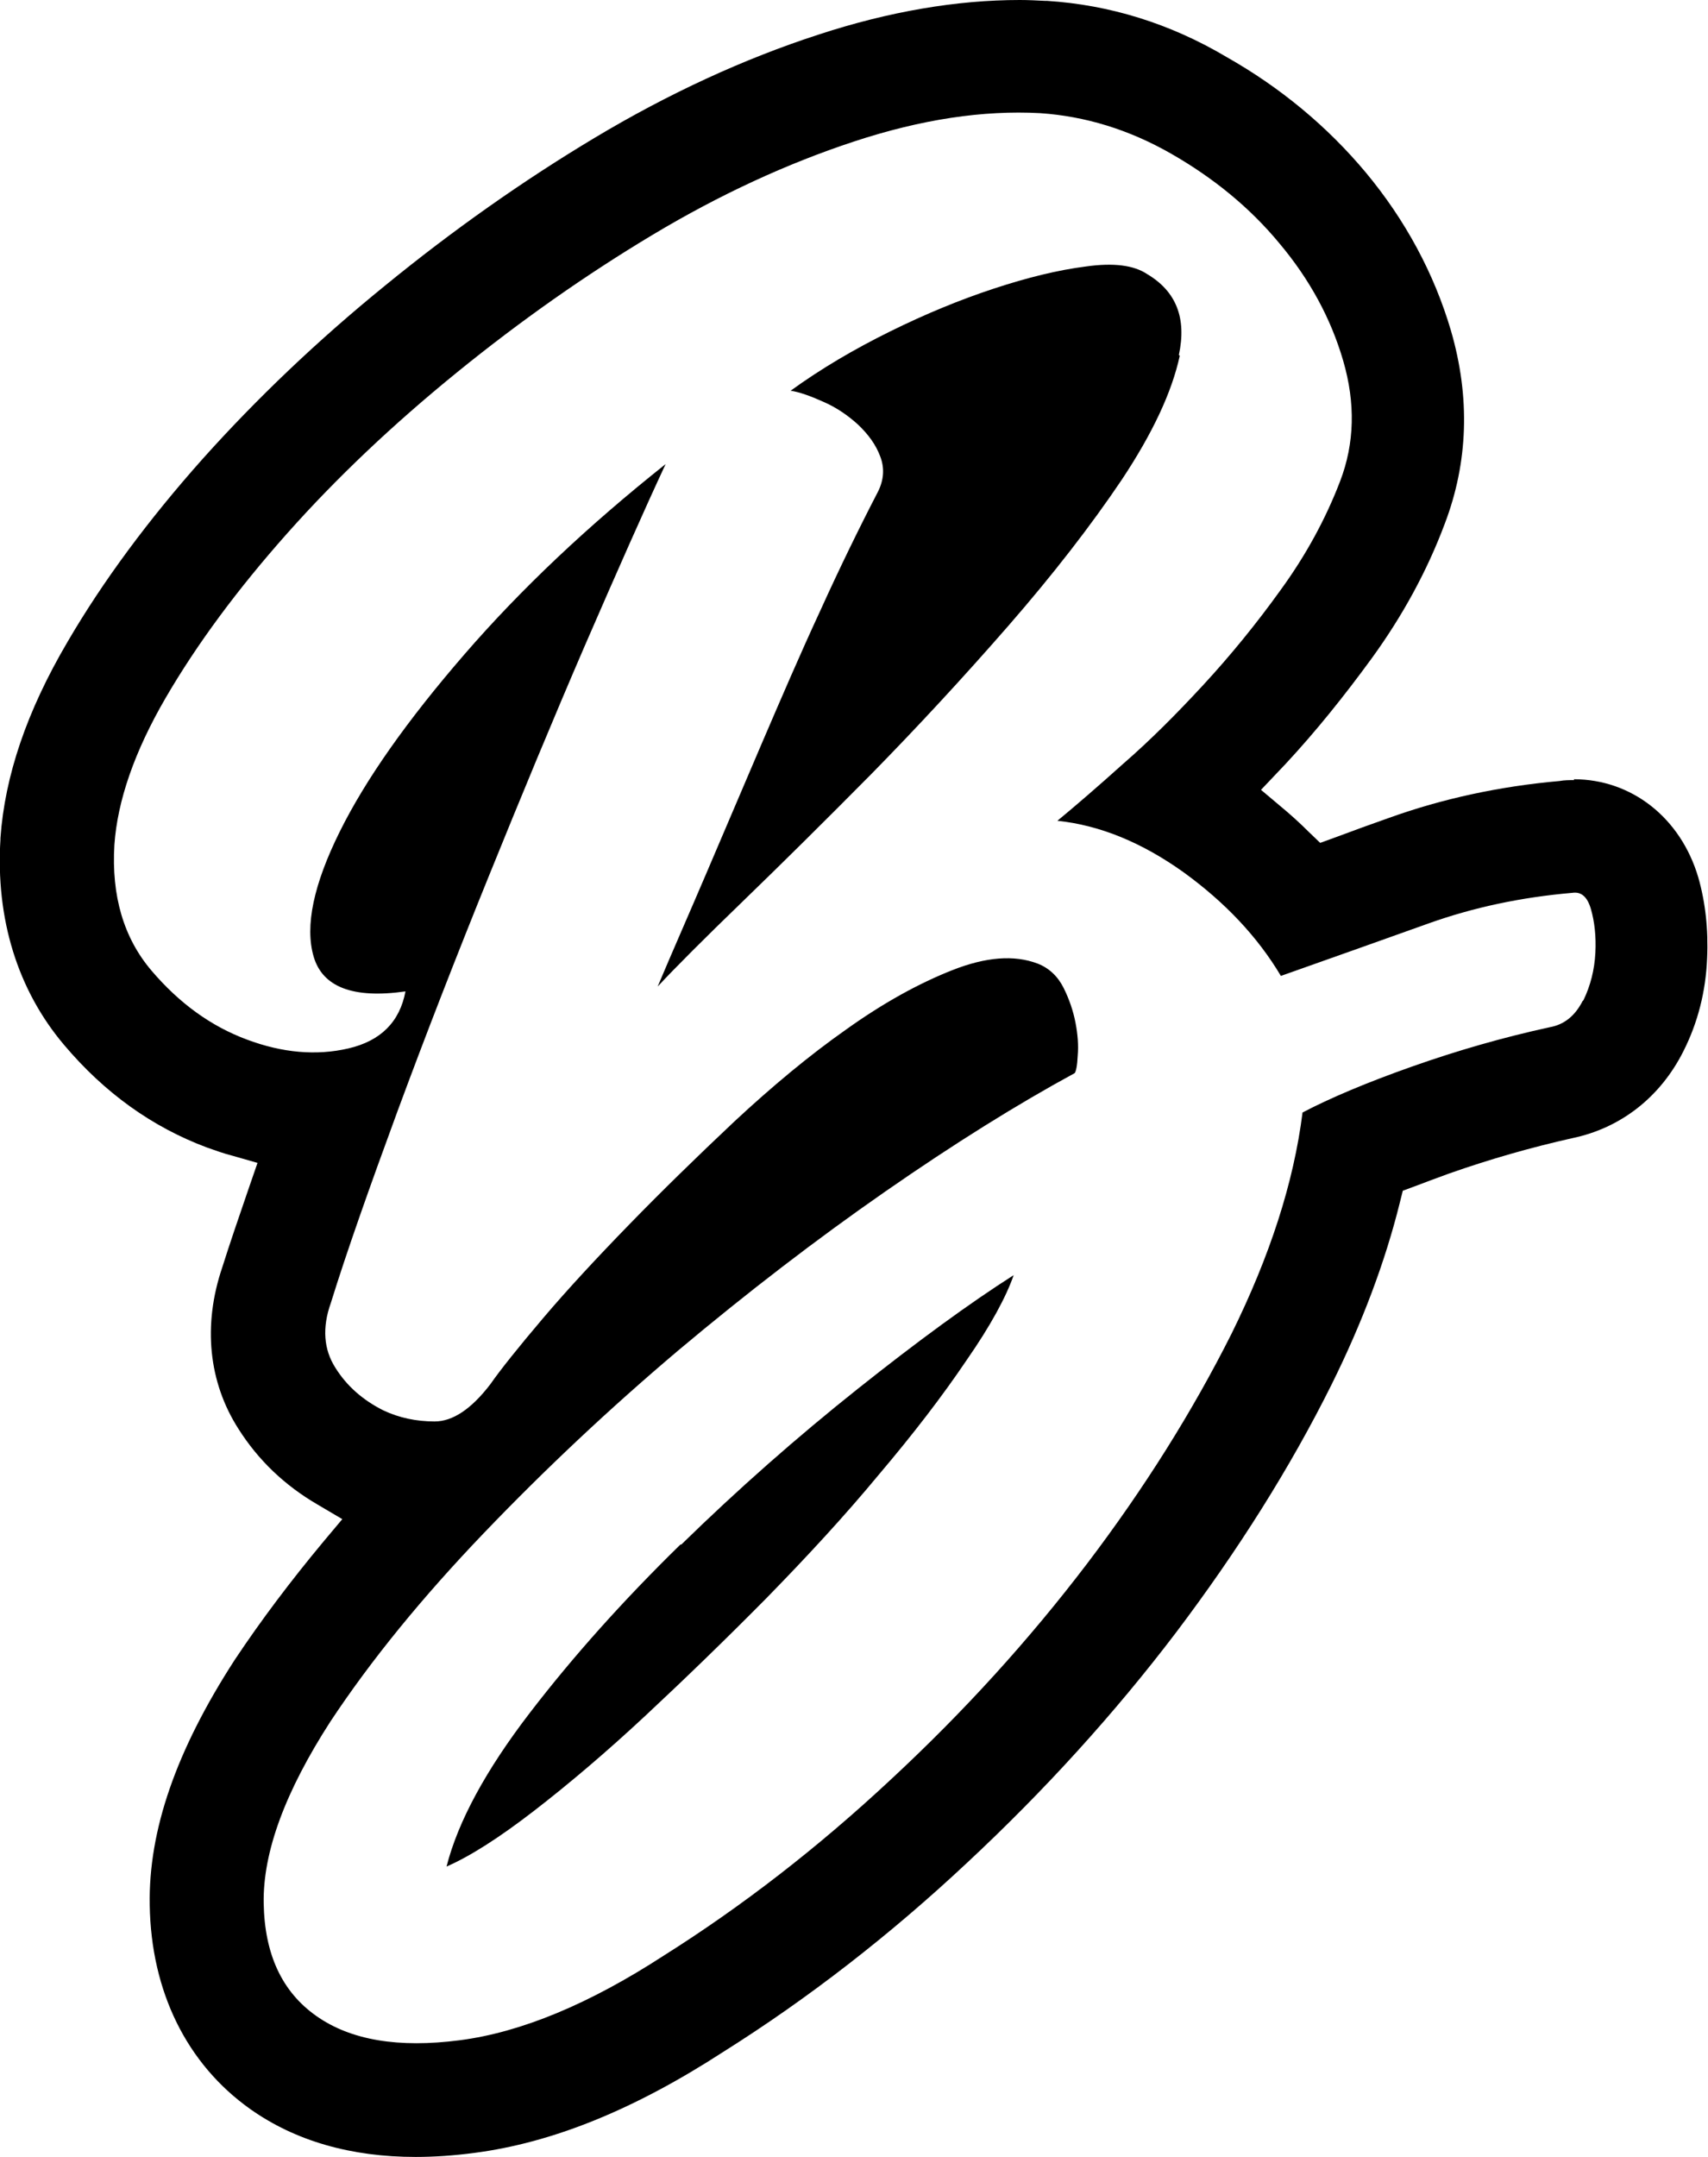
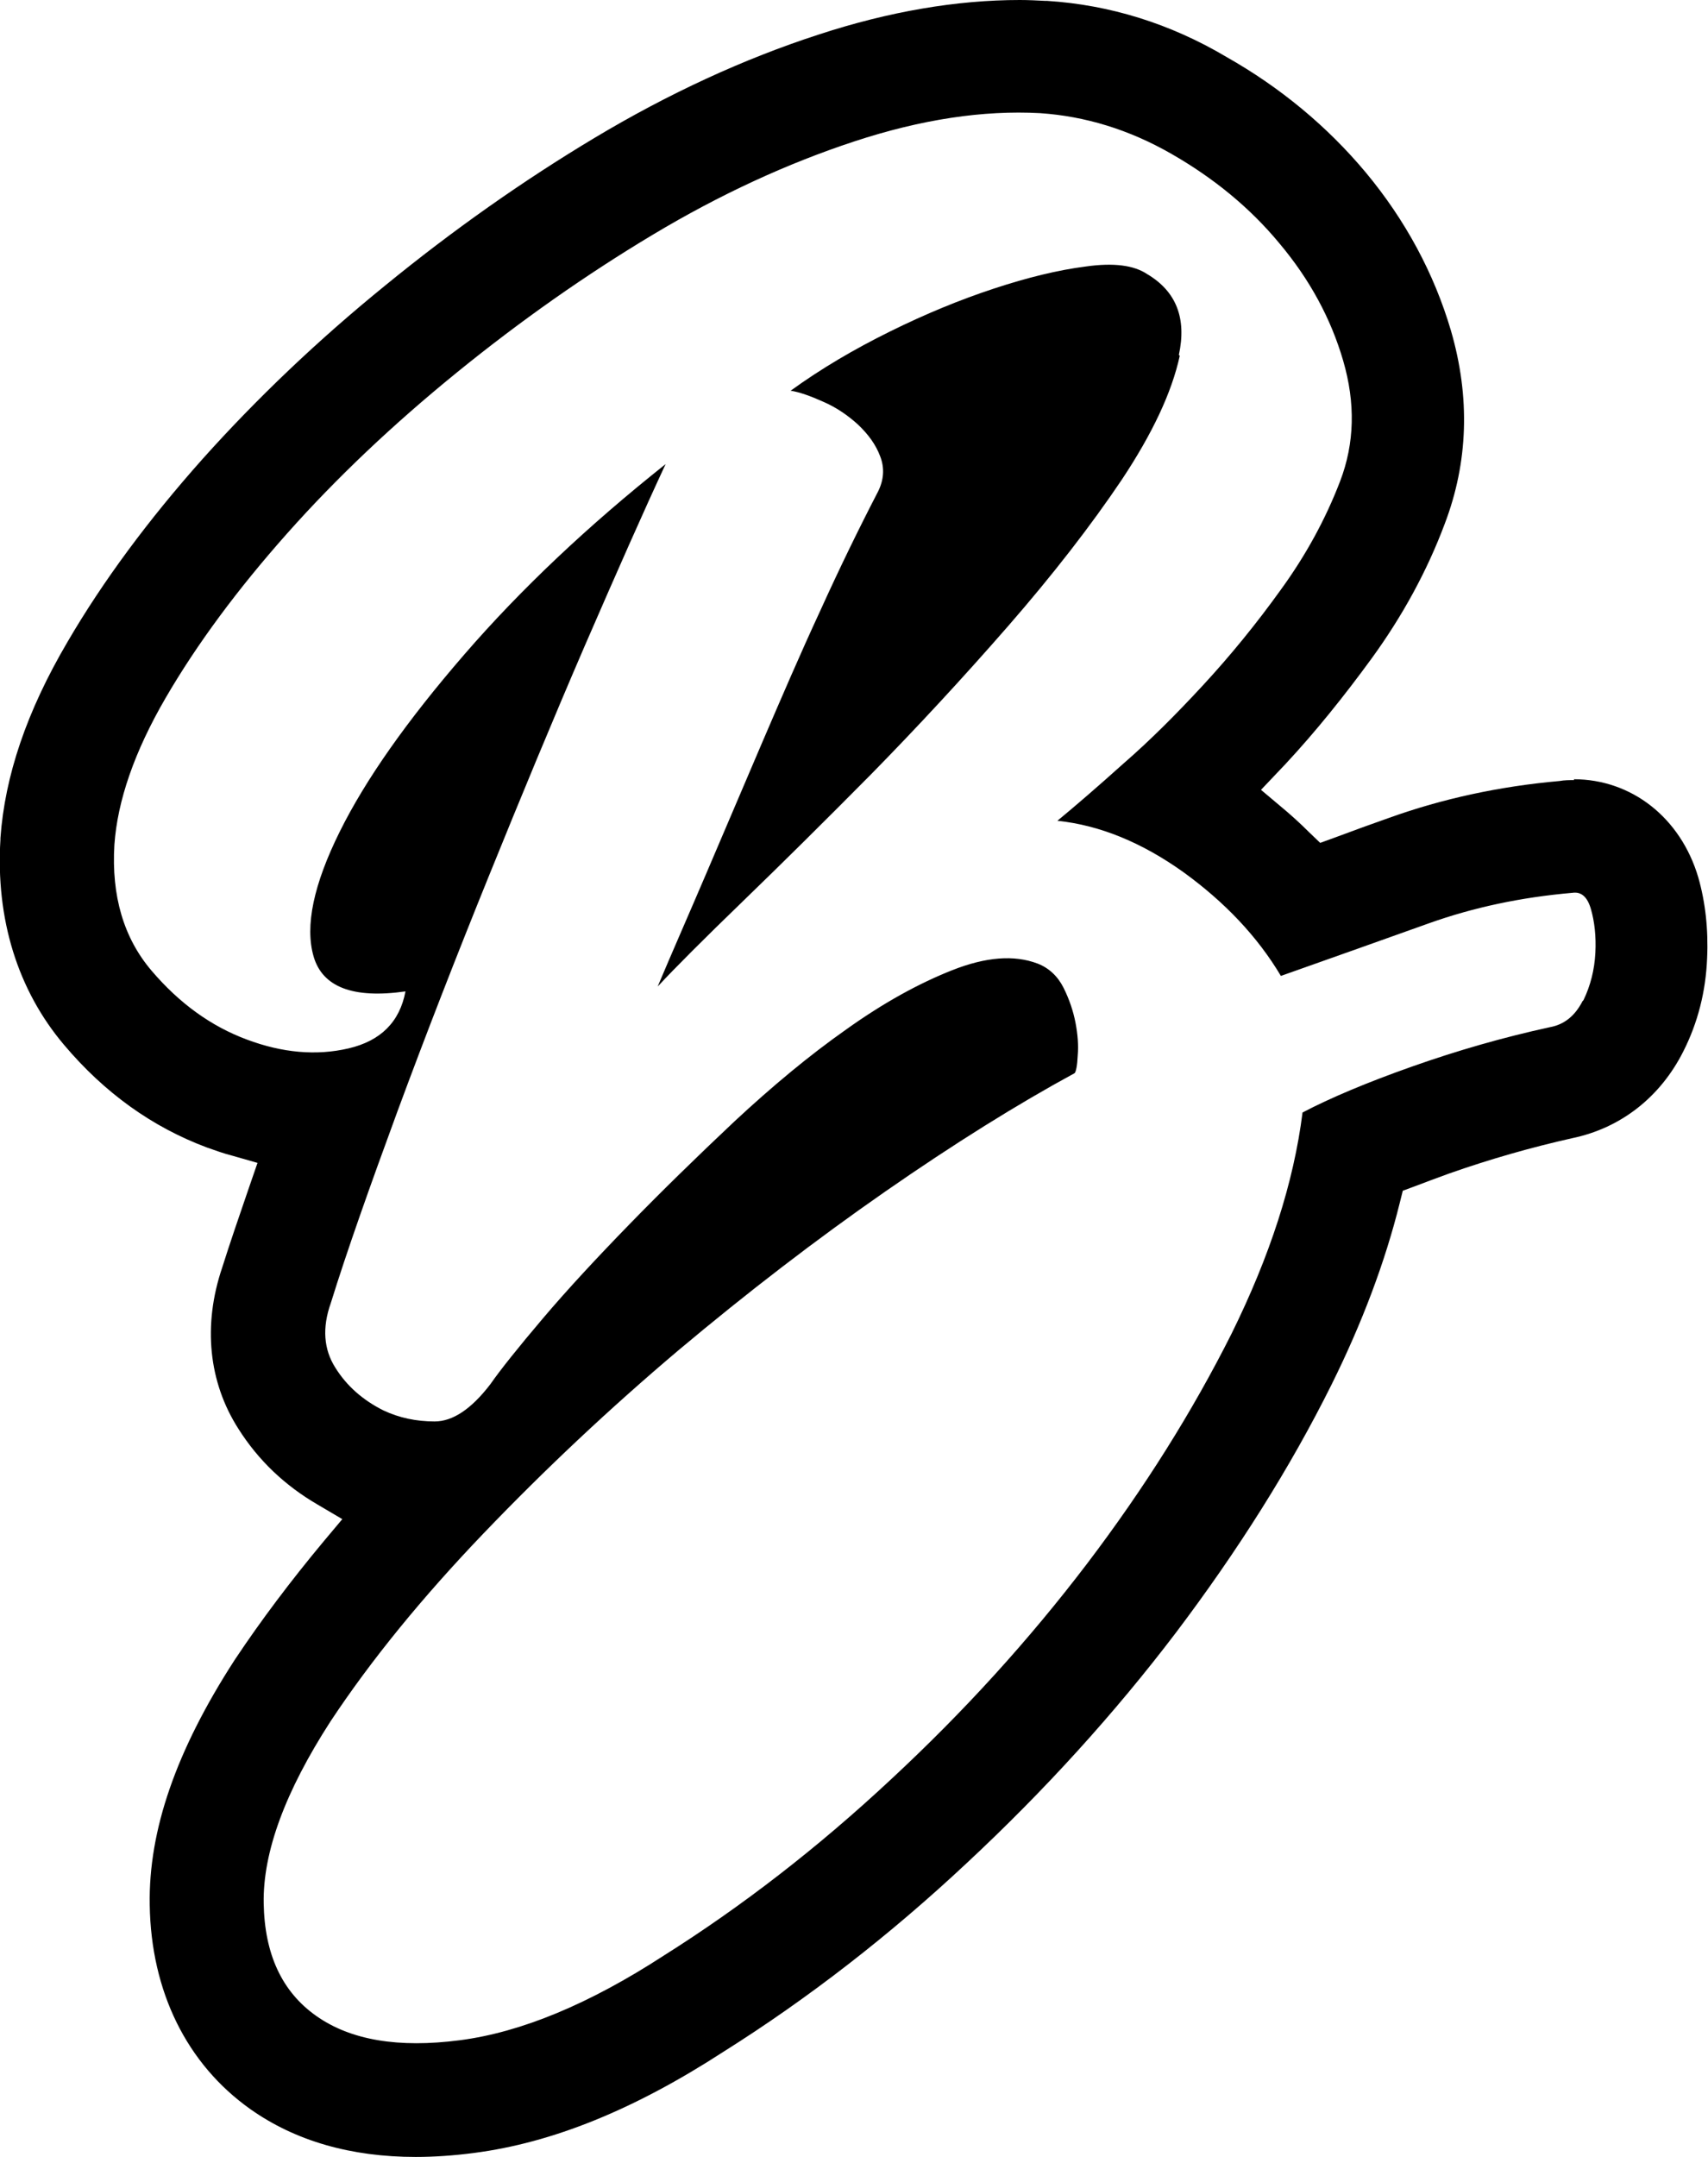
<svg xmlns="http://www.w3.org/2000/svg" id="Capa_2" data-name="Capa 2" viewBox="0 0 38.67 48.8">
  <g id="Capa_1-2" data-name="Capa 1">
    <g>
      <path d="M35.64,17.65c-.11,0-.22,0-.33,.02-1.36,.12-2.65,.4-3.85,.83-.4,.14-.81,.29-1.24,.45l-.33,.12-.25-.24c-.2-.2-.42-.4-.65-.59l-.44-.37,.56-.59c.68-.73,1.33-1.54,1.95-2.39,.69-.95,1.25-1.97,1.65-3.04,.53-1.39,.58-2.86,.14-4.37-.38-1.29-1.03-2.5-1.93-3.58-.87-1.04-1.93-1.92-3.15-2.61C26.49,.53,25.12,.11,23.71,.02h-.04c-.19-.01-.39-.02-.58-.02-1.43,0-2.96,.26-4.55,.78-1.7,.55-3.41,1.34-5.08,2.34-1.62,.97-3.21,2.09-4.74,3.34-1.54,1.25-2.92,2.57-4.13,3.92-1.23,1.38-2.26,2.77-3.06,4.14C.6,16.1,.11,17.56,.01,18.96v.03c-.11,1.8,.39,3.41,1.44,4.65,.92,1.09,2,1.86,3.23,2.32,.2,.07,.39,.14,.59,.19l.56,.16-.19,.55c-.23,.67-.44,1.28-.61,1.82-.44,1.3-.31,2.59,.37,3.65,.45,.71,1.05,1.28,1.79,1.71l.56,.33-.42,.5c-.75,.9-1.42,1.79-2,2.66l-.02,.03c-1.32,2.04-1.95,3.85-1.92,5.54,.03,1.96,.84,3.6,2.28,4.62,1.02,.72,2.28,1.08,3.74,1.08h0c.42,0,.86-.03,1.32-.09,1.78-.23,3.63-.98,5.65-2.29,1.91-1.2,3.77-2.64,5.52-4.28,1.75-1.63,3.34-3.38,4.73-5.21,1.39-1.84,2.58-3.72,3.52-5.61,.69-1.39,1.21-2.77,1.54-4.1l.07-.28,.27-.1c.24-.09,.5-.19,.78-.29,.91-.32,1.85-.59,2.79-.8,1.1-.23,1.99-.93,2.51-1.96,.33-.65,.51-1.36,.54-2.11,.03-.66-.04-1.27-.2-1.83-.4-1.35-1.51-2.22-2.82-2.22Zm.19,5c-.17,.33-.41,.53-.74,.59-1.06,.23-2.1,.53-3.12,.89-1.02,.36-1.85,.71-2.48,1.04-.2,1.59-.74,3.25-1.61,5.01-.88,1.75-1.97,3.49-3.27,5.2-1.31,1.72-2.78,3.34-4.44,4.88-1.65,1.54-3.37,2.87-5.15,3.99-1.68,1.09-3.22,1.73-4.61,1.91-1.39,.18-2.47,0-3.25-.55-.78-.55-1.17-1.4-1.19-2.55-.02-1.16,.49-2.53,1.51-4.11,.92-1.39,2.08-2.81,3.47-4.26,1.39-1.45,2.86-2.83,4.41-4.14,1.55-1.3,3.11-2.5,4.68-3.59,1.57-1.09,3-1.98,4.29-2.68,.03-.03,.06-.17,.07-.4,.02-.23,0-.48-.05-.74-.05-.26-.14-.53-.27-.79-.13-.26-.33-.45-.59-.55-.53-.2-1.17-.15-1.93,.15-.76,.3-1.56,.74-2.4,1.34-.84,.59-1.68,1.29-2.53,2.08-.84,.79-1.64,1.57-2.38,2.33-.74,.76-1.4,1.47-1.96,2.13-.56,.66-.96,1.16-1.19,1.49-.43,.56-.85,.84-1.26,.84s-.8-.08-1.16-.25c-.46-.23-.83-.55-1.09-.97-.26-.41-.3-.9-.1-1.46,.36-1.16,.87-2.6,1.51-4.34,.64-1.73,1.33-3.5,2.06-5.3,.73-1.8,1.45-3.54,2.18-5.23,.73-1.68,1.34-3.06,1.83-4.11-1.75,1.39-3.27,2.82-4.56,4.31-1.29,1.49-2.23,2.82-2.82,4.01-.59,1.19-.79,2.13-.59,2.82s.89,.96,2.08,.79c-.13,.69-.56,1.12-1.29,1.29-.73,.17-1.5,.1-2.3-.2-.81-.3-1.53-.82-2.16-1.56-.63-.74-.91-1.69-.84-2.85,.07-.99,.45-2.1,1.16-3.32,.71-1.22,1.63-2.46,2.75-3.72,1.12-1.26,2.4-2.47,3.84-3.64,1.44-1.17,2.92-2.21,4.44-3.12,1.52-.91,3.04-1.61,4.56-2.11,1.52-.5,2.92-.71,4.21-.64,1.02,.07,2.01,.37,2.97,.92,.96,.55,1.78,1.22,2.45,2.03,.68,.81,1.16,1.69,1.44,2.65,.28,.96,.26,1.87-.07,2.73-.33,.86-.78,1.68-1.34,2.45-.56,.78-1.15,1.5-1.76,2.16-.61,.66-1.21,1.26-1.81,1.78-.59,.53-1.09,.96-1.49,1.29,.96,.1,1.91,.49,2.85,1.16,.94,.68,1.68,1.46,2.21,2.35,1.22-.43,2.34-.83,3.35-1.19,1.01-.36,2.09-.59,3.25-.69,.2-.03,.34,.09,.42,.37,.08,.28,.12,.61,.1,.99-.02,.38-.11,.74-.27,1.07Z" />
-       <path d="M15.41,34.94c-1.29,1.26-2.43,2.53-3.42,3.82-.99,1.29-1.62,2.45-1.88,3.47,.53-.23,1.19-.65,1.98-1.26,.79-.61,1.64-1.33,2.53-2.16,.89-.83,1.8-1.71,2.73-2.65,.92-.94,1.78-1.87,2.55-2.8,.78-.92,1.44-1.78,1.98-2.58,.55-.79,.9-1.44,1.07-1.93-.99,.63-2.17,1.49-3.54,2.58-1.37,1.09-2.7,2.26-3.99,3.52Z" />
      <path d="M26.69,8.03c.18-.83-.06-1.44-.72-1.83-.3-.2-.76-.26-1.39-.17-.63,.08-1.32,.25-2.08,.5-.76,.25-1.54,.57-2.35,.97-.81,.4-1.56,.84-2.25,1.34,.2,.03,.45,.12,.74,.25,.3,.13,.56,.31,.79,.52,.23,.22,.4,.45,.5,.72,.1,.26,.08,.53-.05,.79-.43,.83-.87,1.73-1.31,2.7-.45,.97-.88,1.97-1.31,2.97-.43,1.01-.85,1.99-1.26,2.95-.41,.96-.79,1.82-1.11,2.58,.4-.43,1.04-1.07,1.93-1.93,.89-.86,1.86-1.82,2.9-2.87,1.04-1.06,2.07-2.17,3.1-3.35,1.02-1.17,1.88-2.28,2.58-3.32,.69-1.04,1.13-1.97,1.31-2.8Z" />
    </g>
  </g>
</svg>